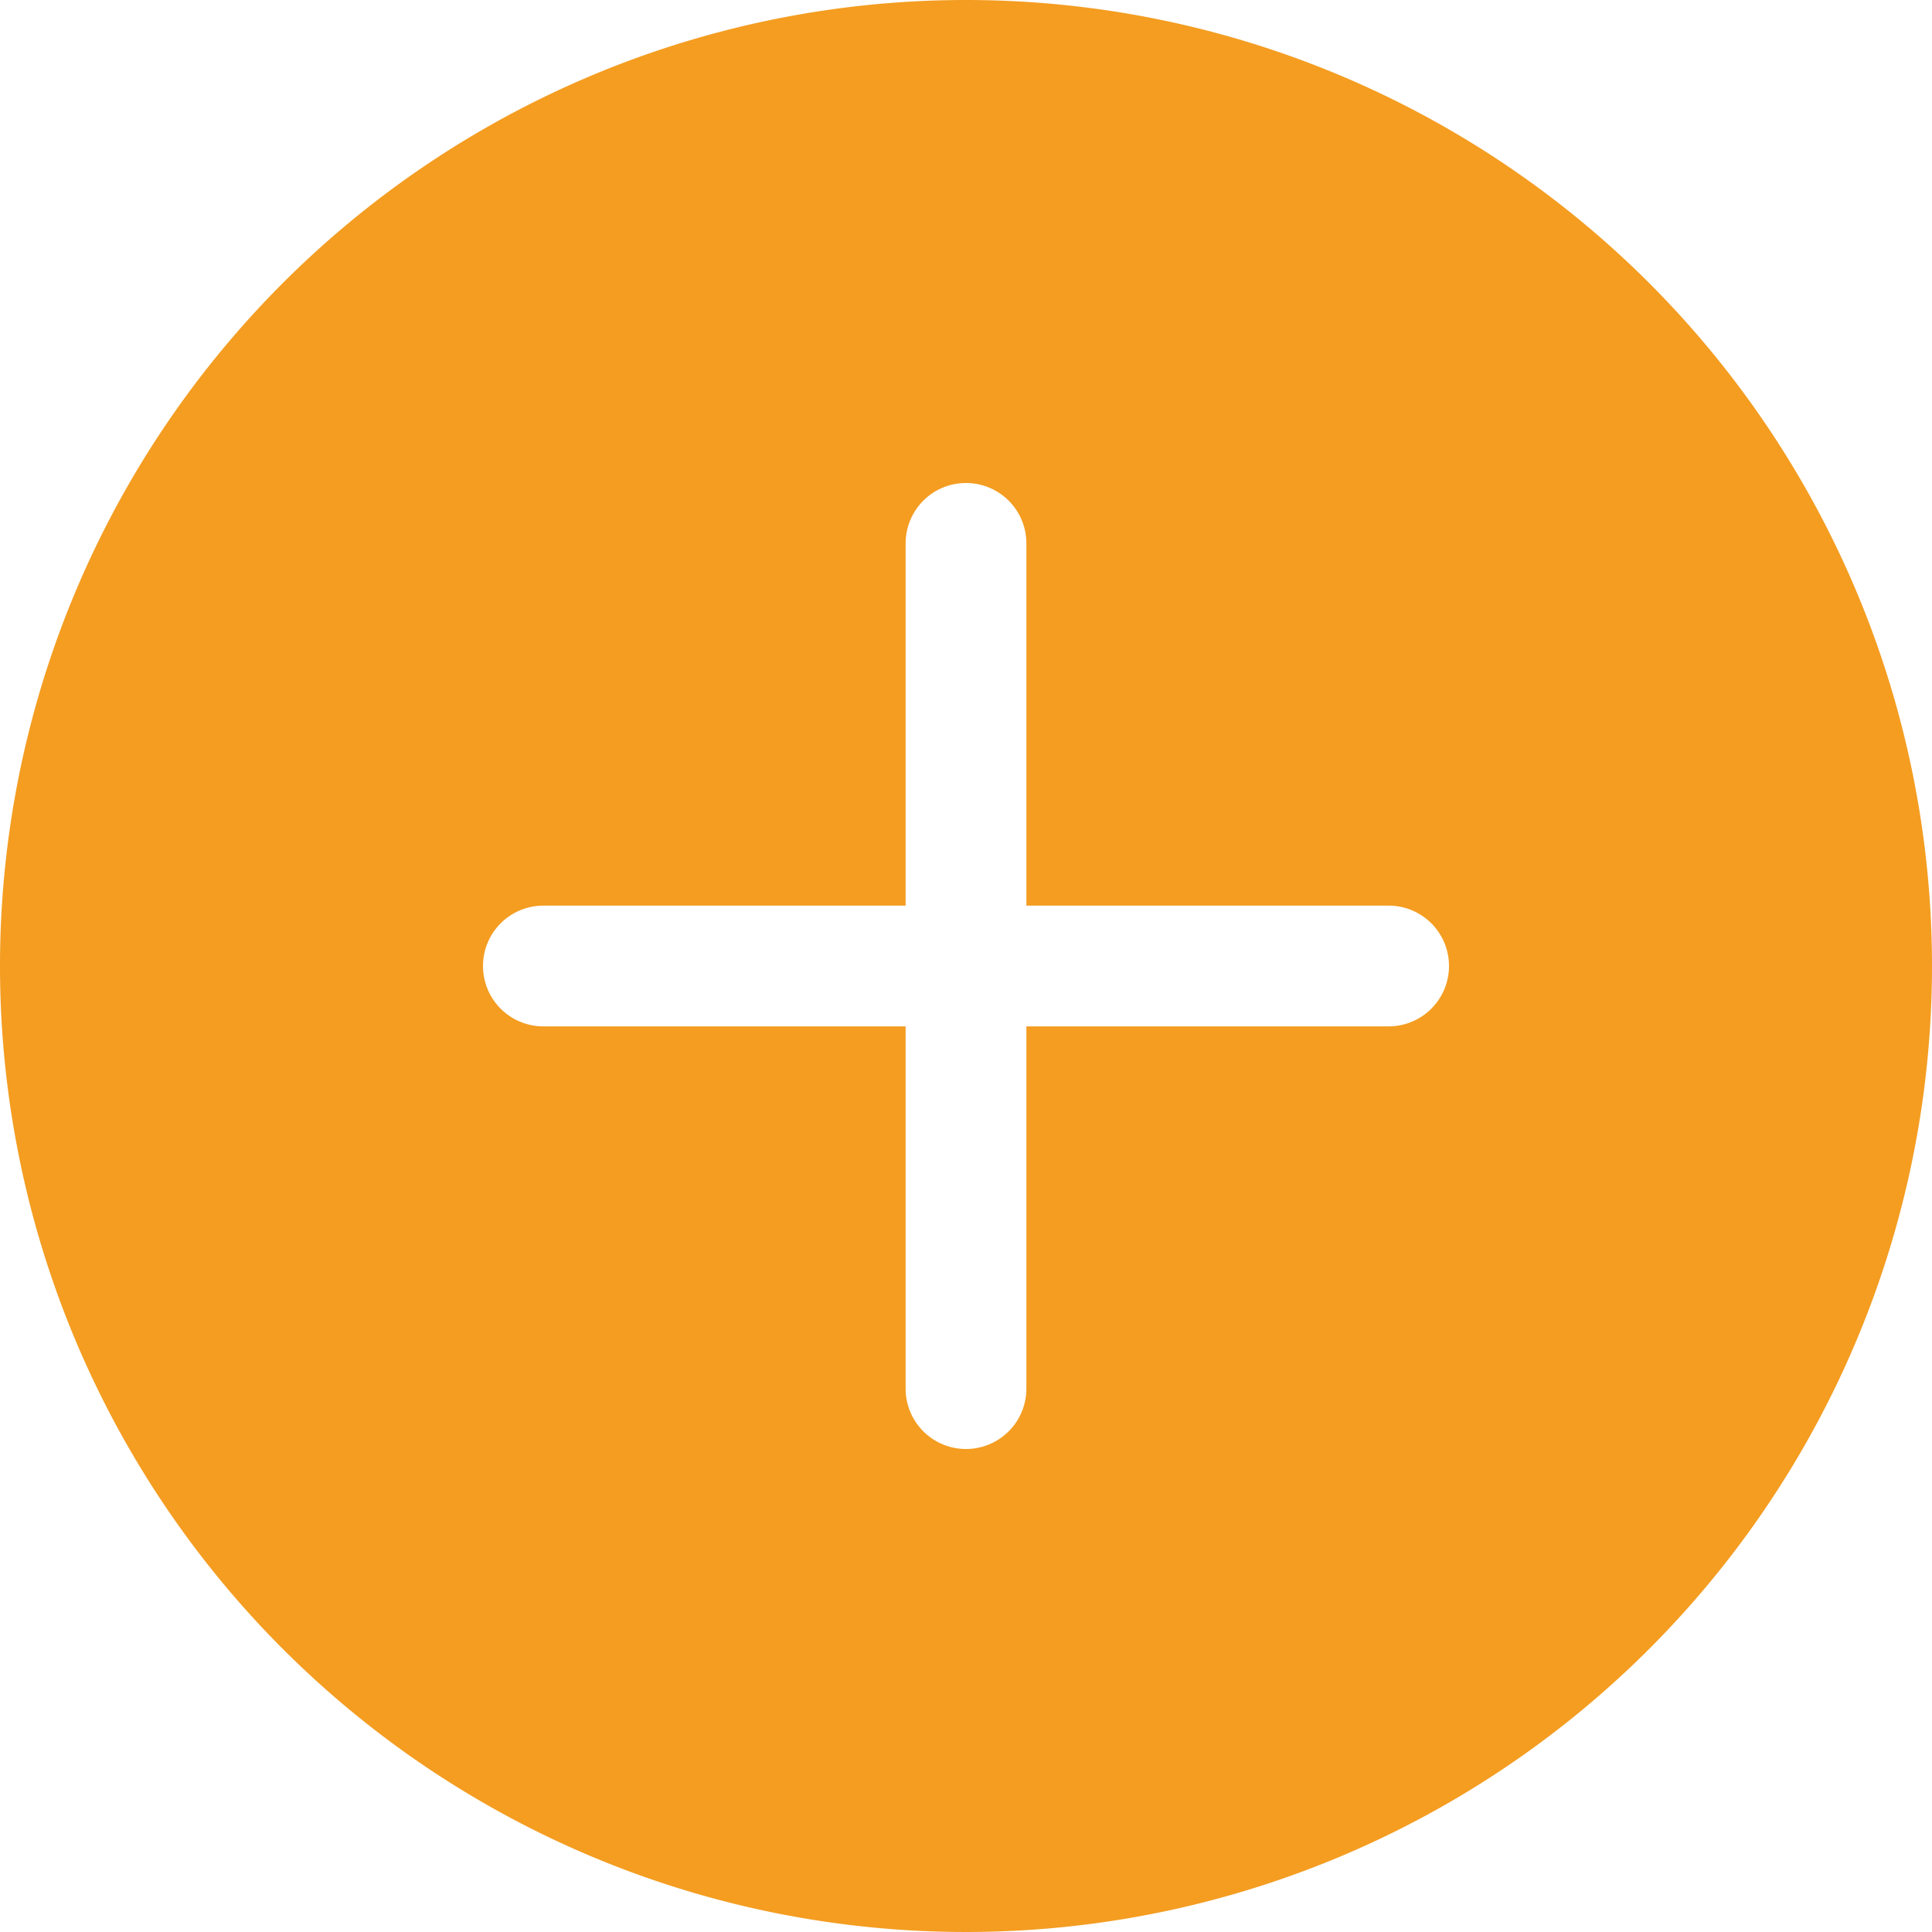
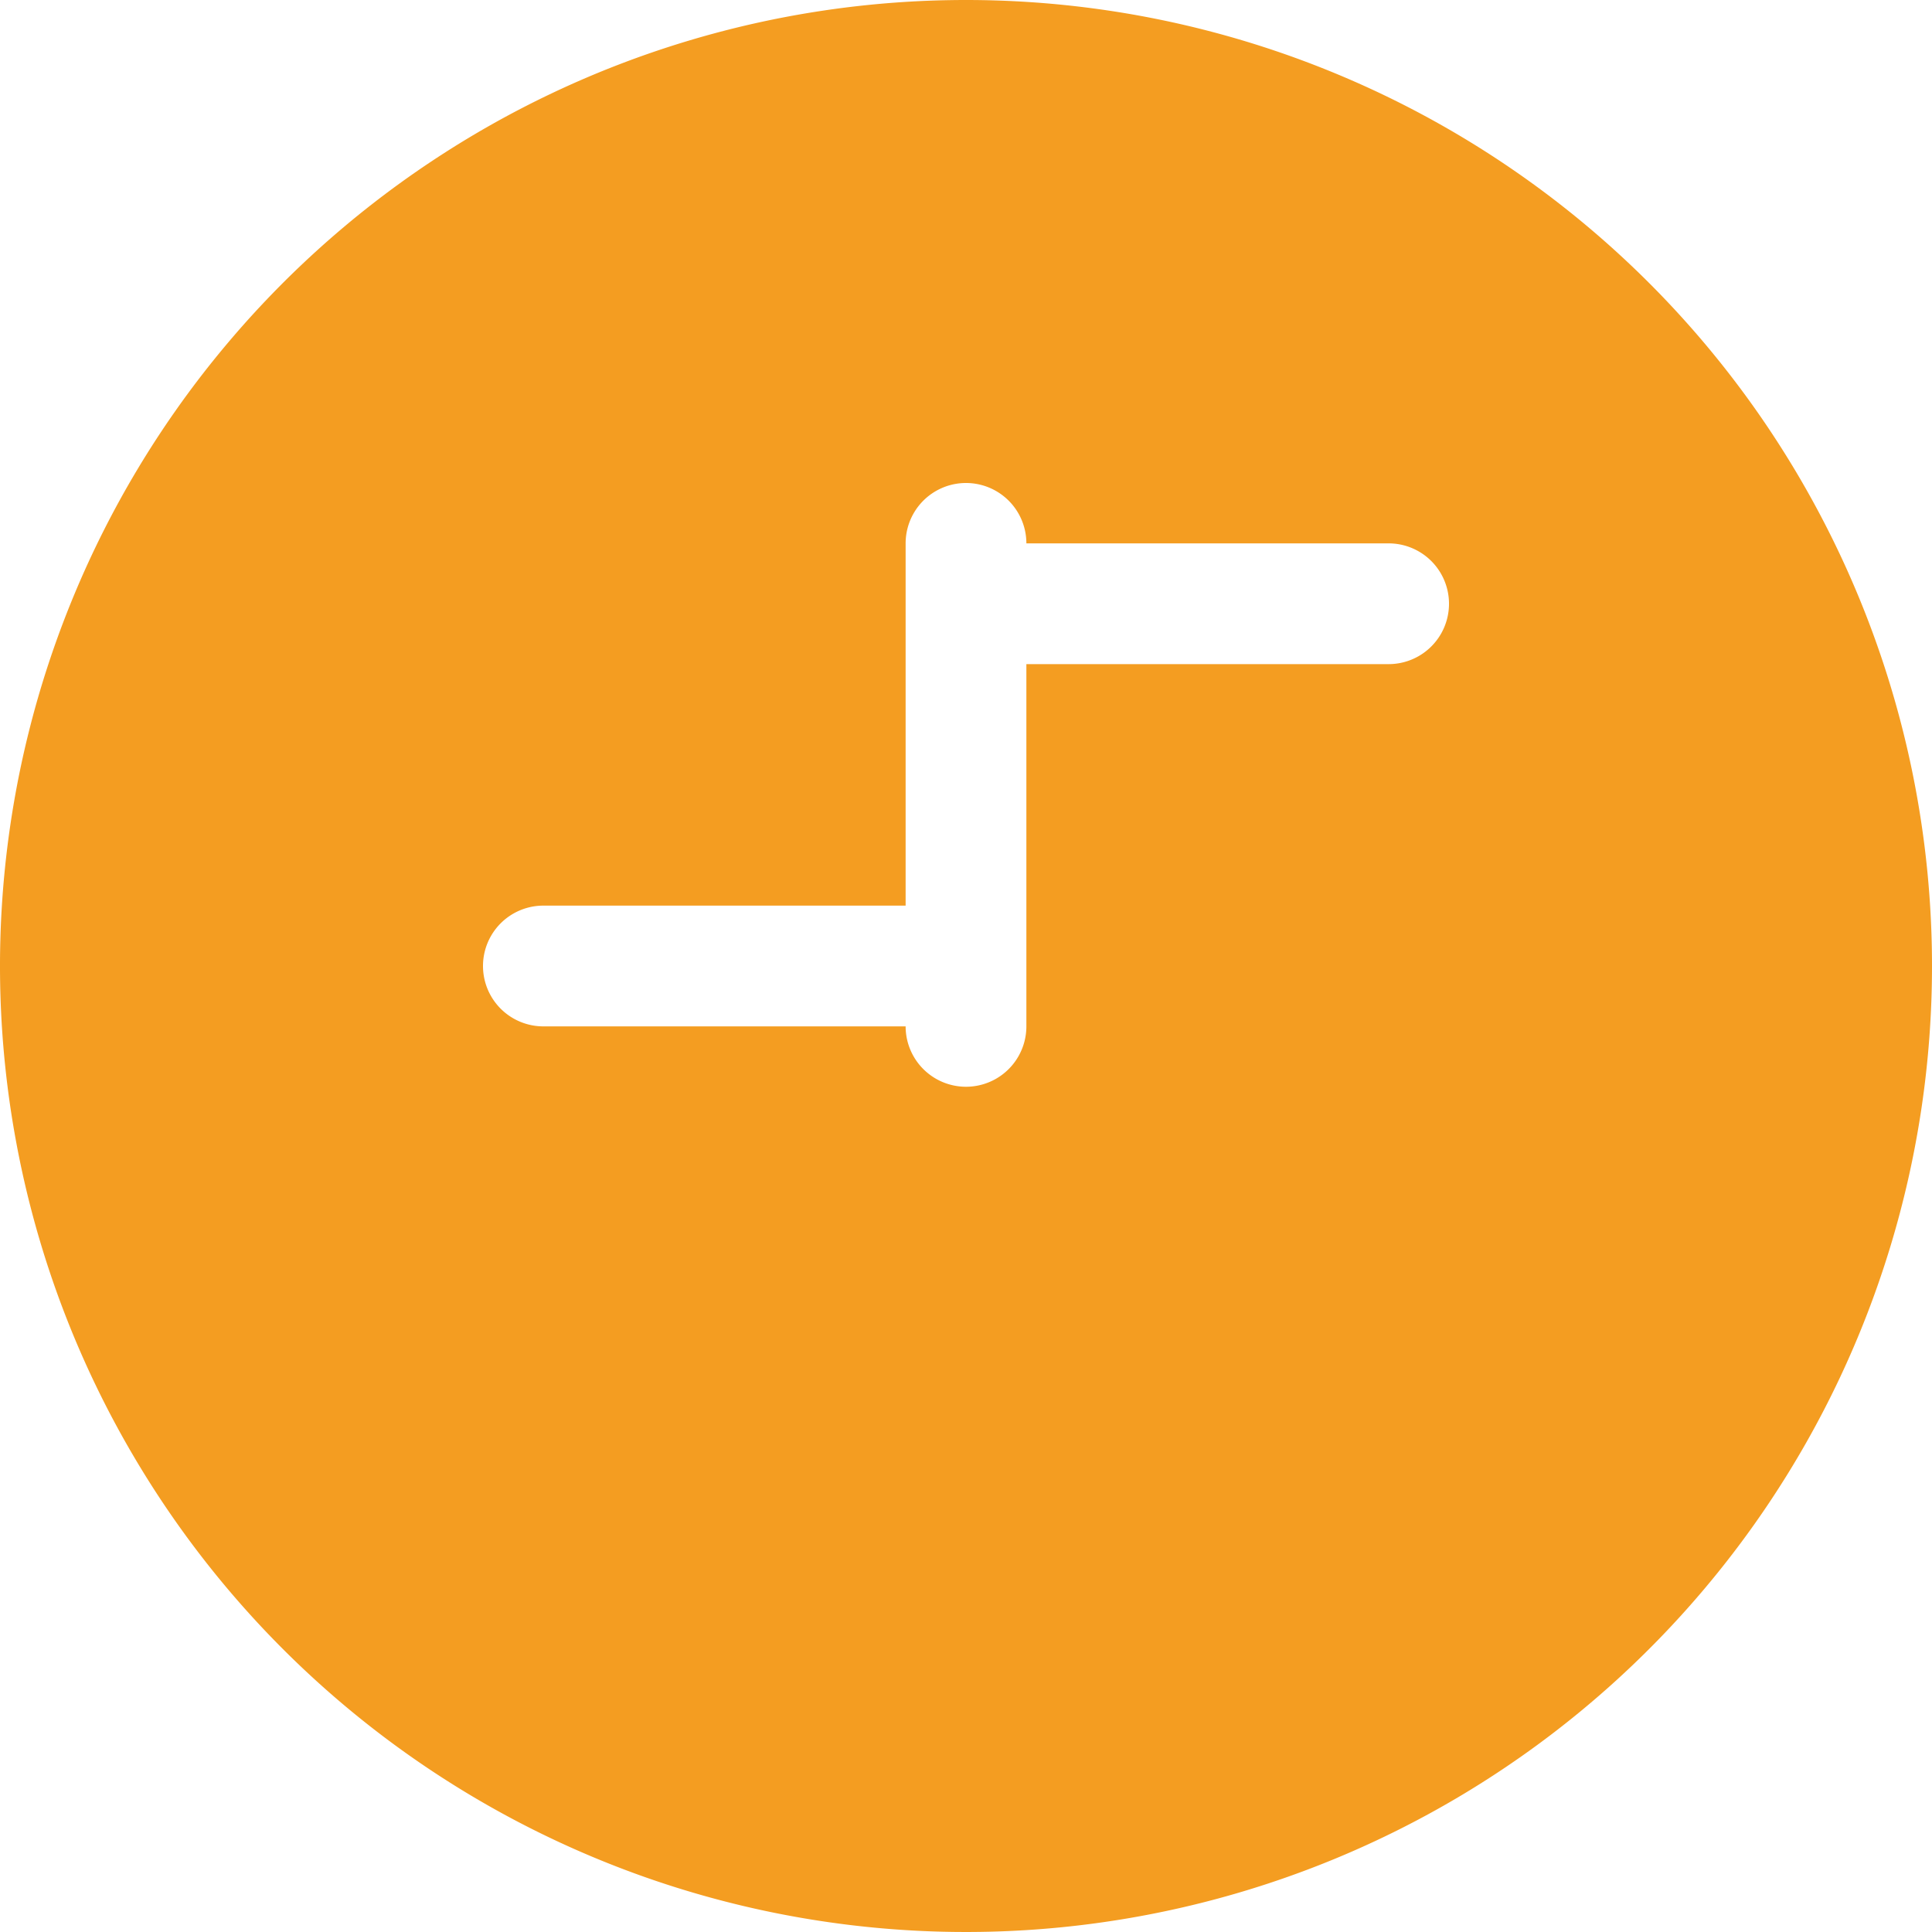
<svg xmlns="http://www.w3.org/2000/svg" width="16" height="16" viewBox="0 0 16 16">
-   <path d="M16,8A8,8,0,1,1,8,0a8,8,0,0,1,8,8ZM8.5,4.5a.5.5,0,0,0-1,0v3h-3a.5.5,0,0,0,0,1h3v3a.5.5,0,0,0,1,0v-3h3a.5.5,0,0,0,0-1h-3Z" fill="#f49d21" />
+   <path d="M16,8A8,8,0,1,1,8,0a8,8,0,0,1,8,8ZM8.5,4.5a.5.5,0,0,0-1,0v3h-3a.5.5,0,0,0,0,1h3a.5.5,0,0,0,1,0v-3h3a.5.5,0,0,0,0-1h-3Z" fill="#f49d21" />
</svg>